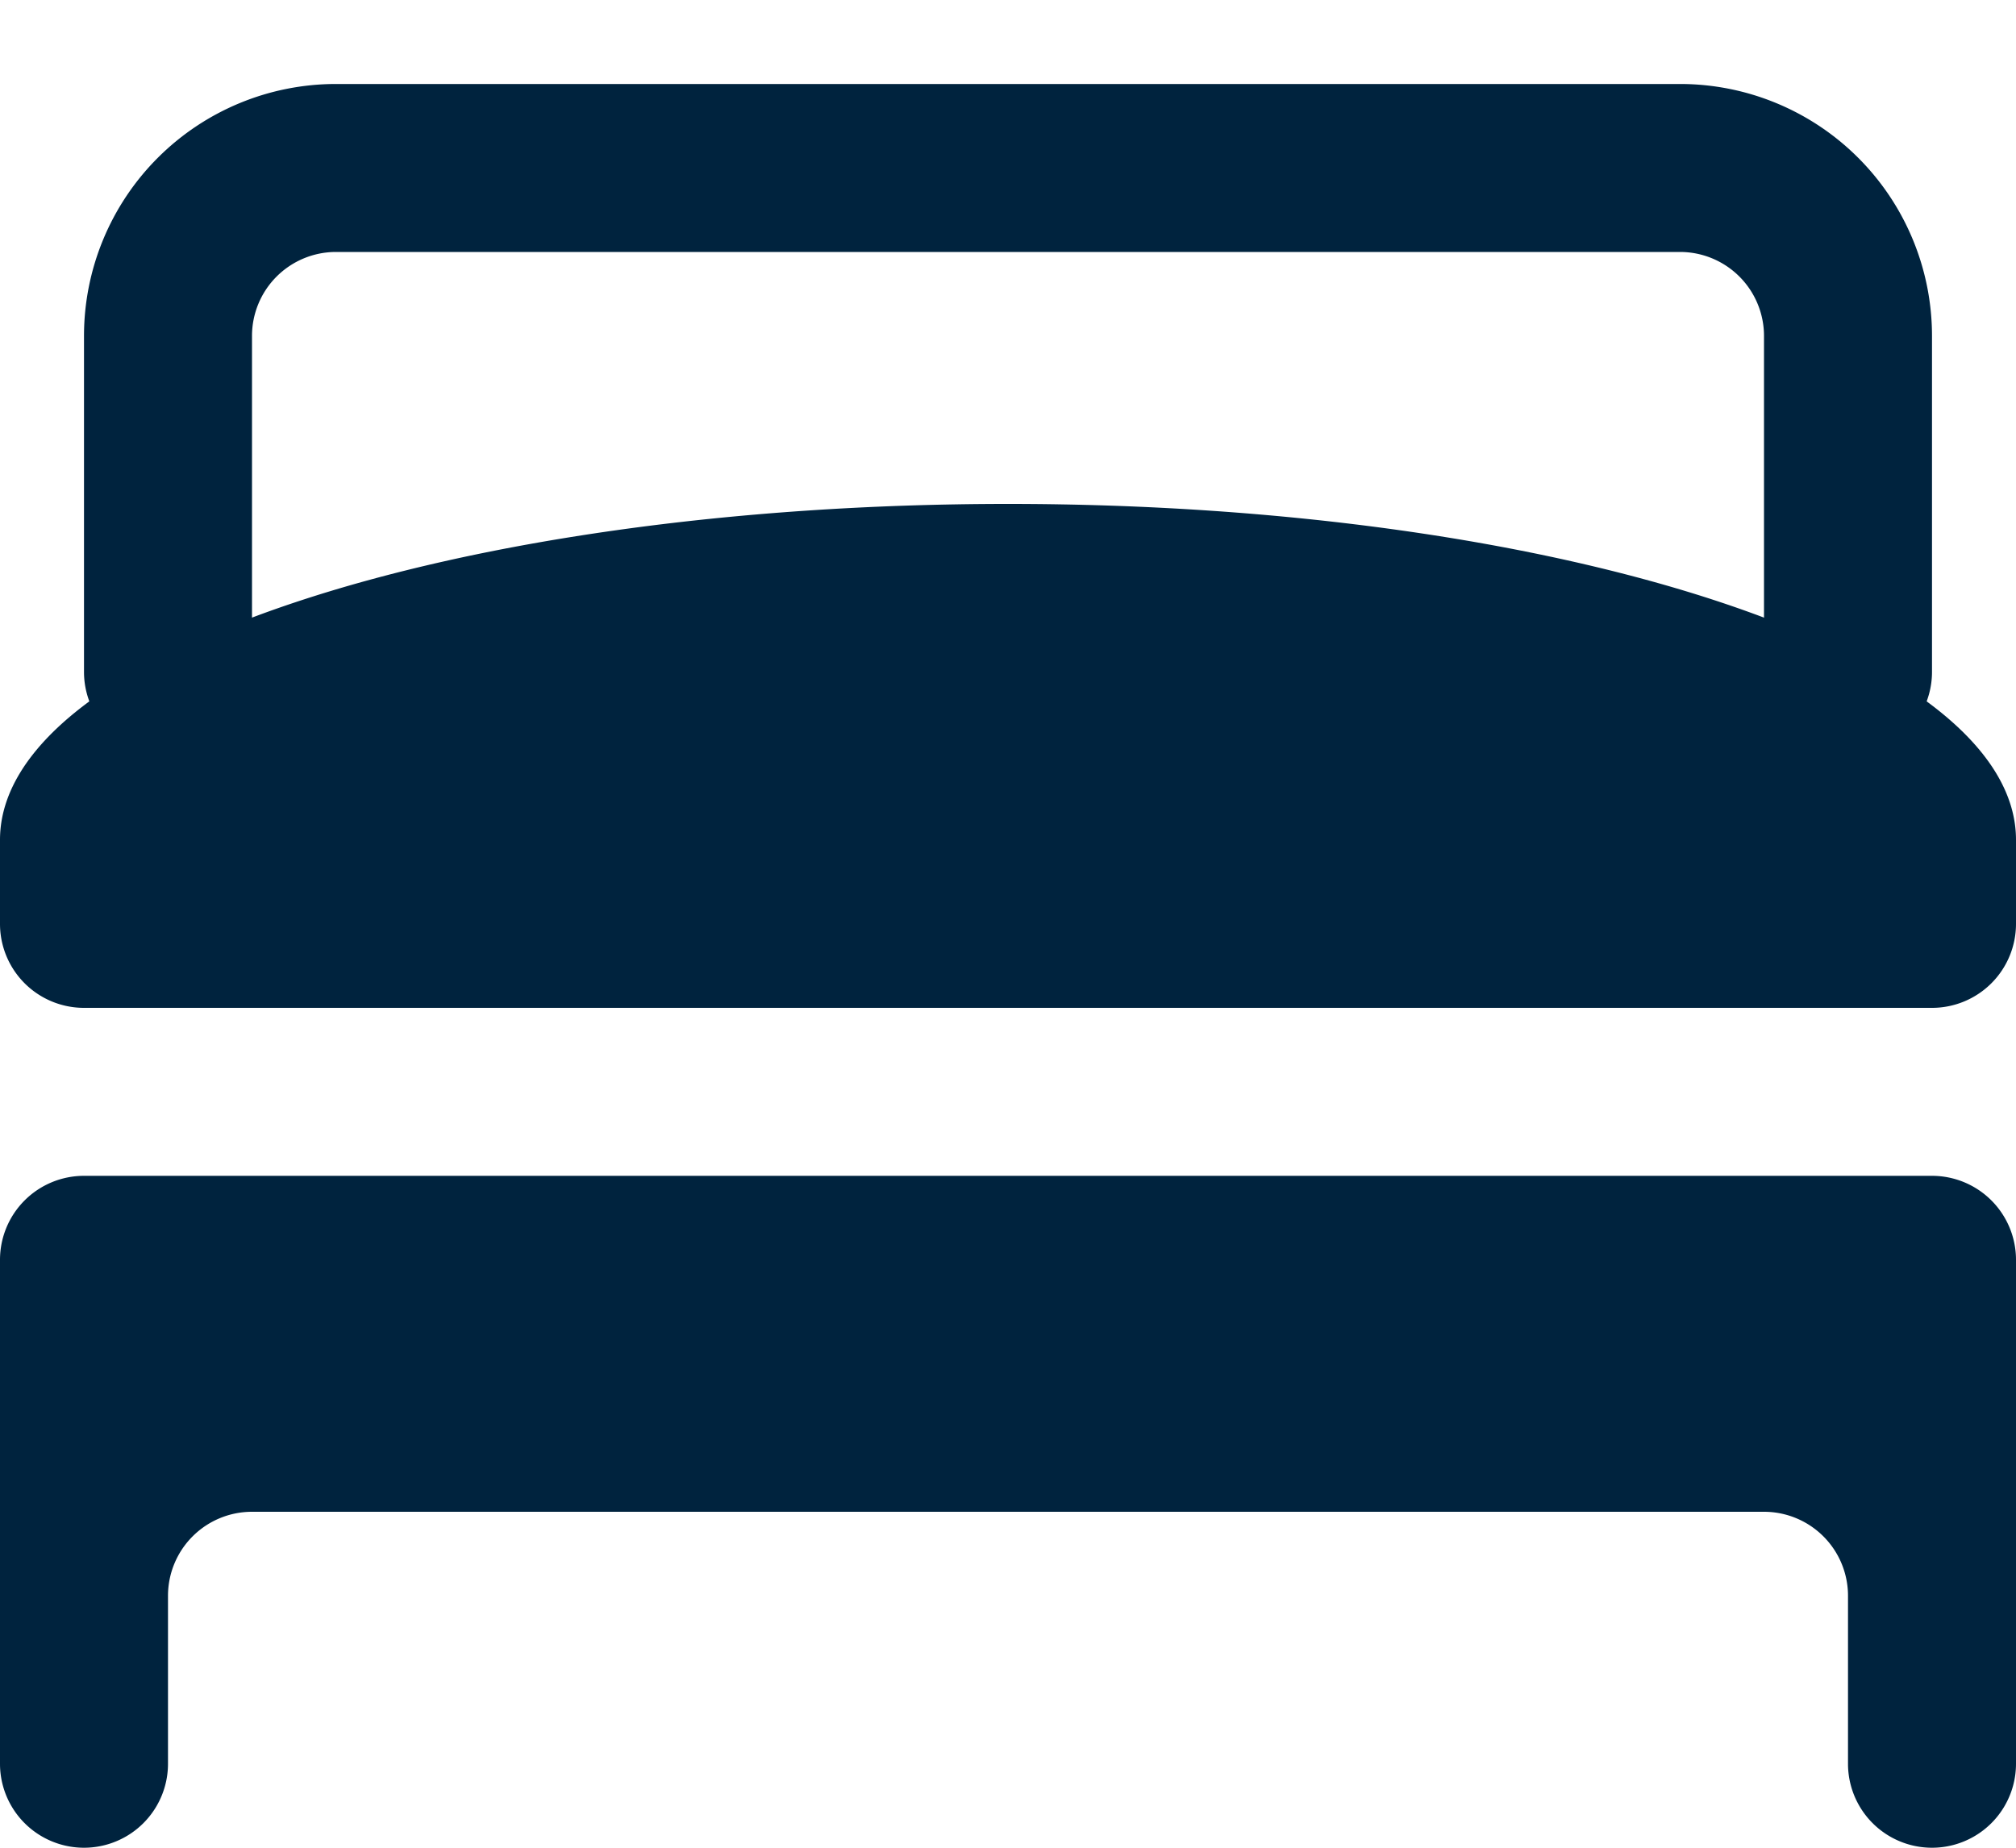
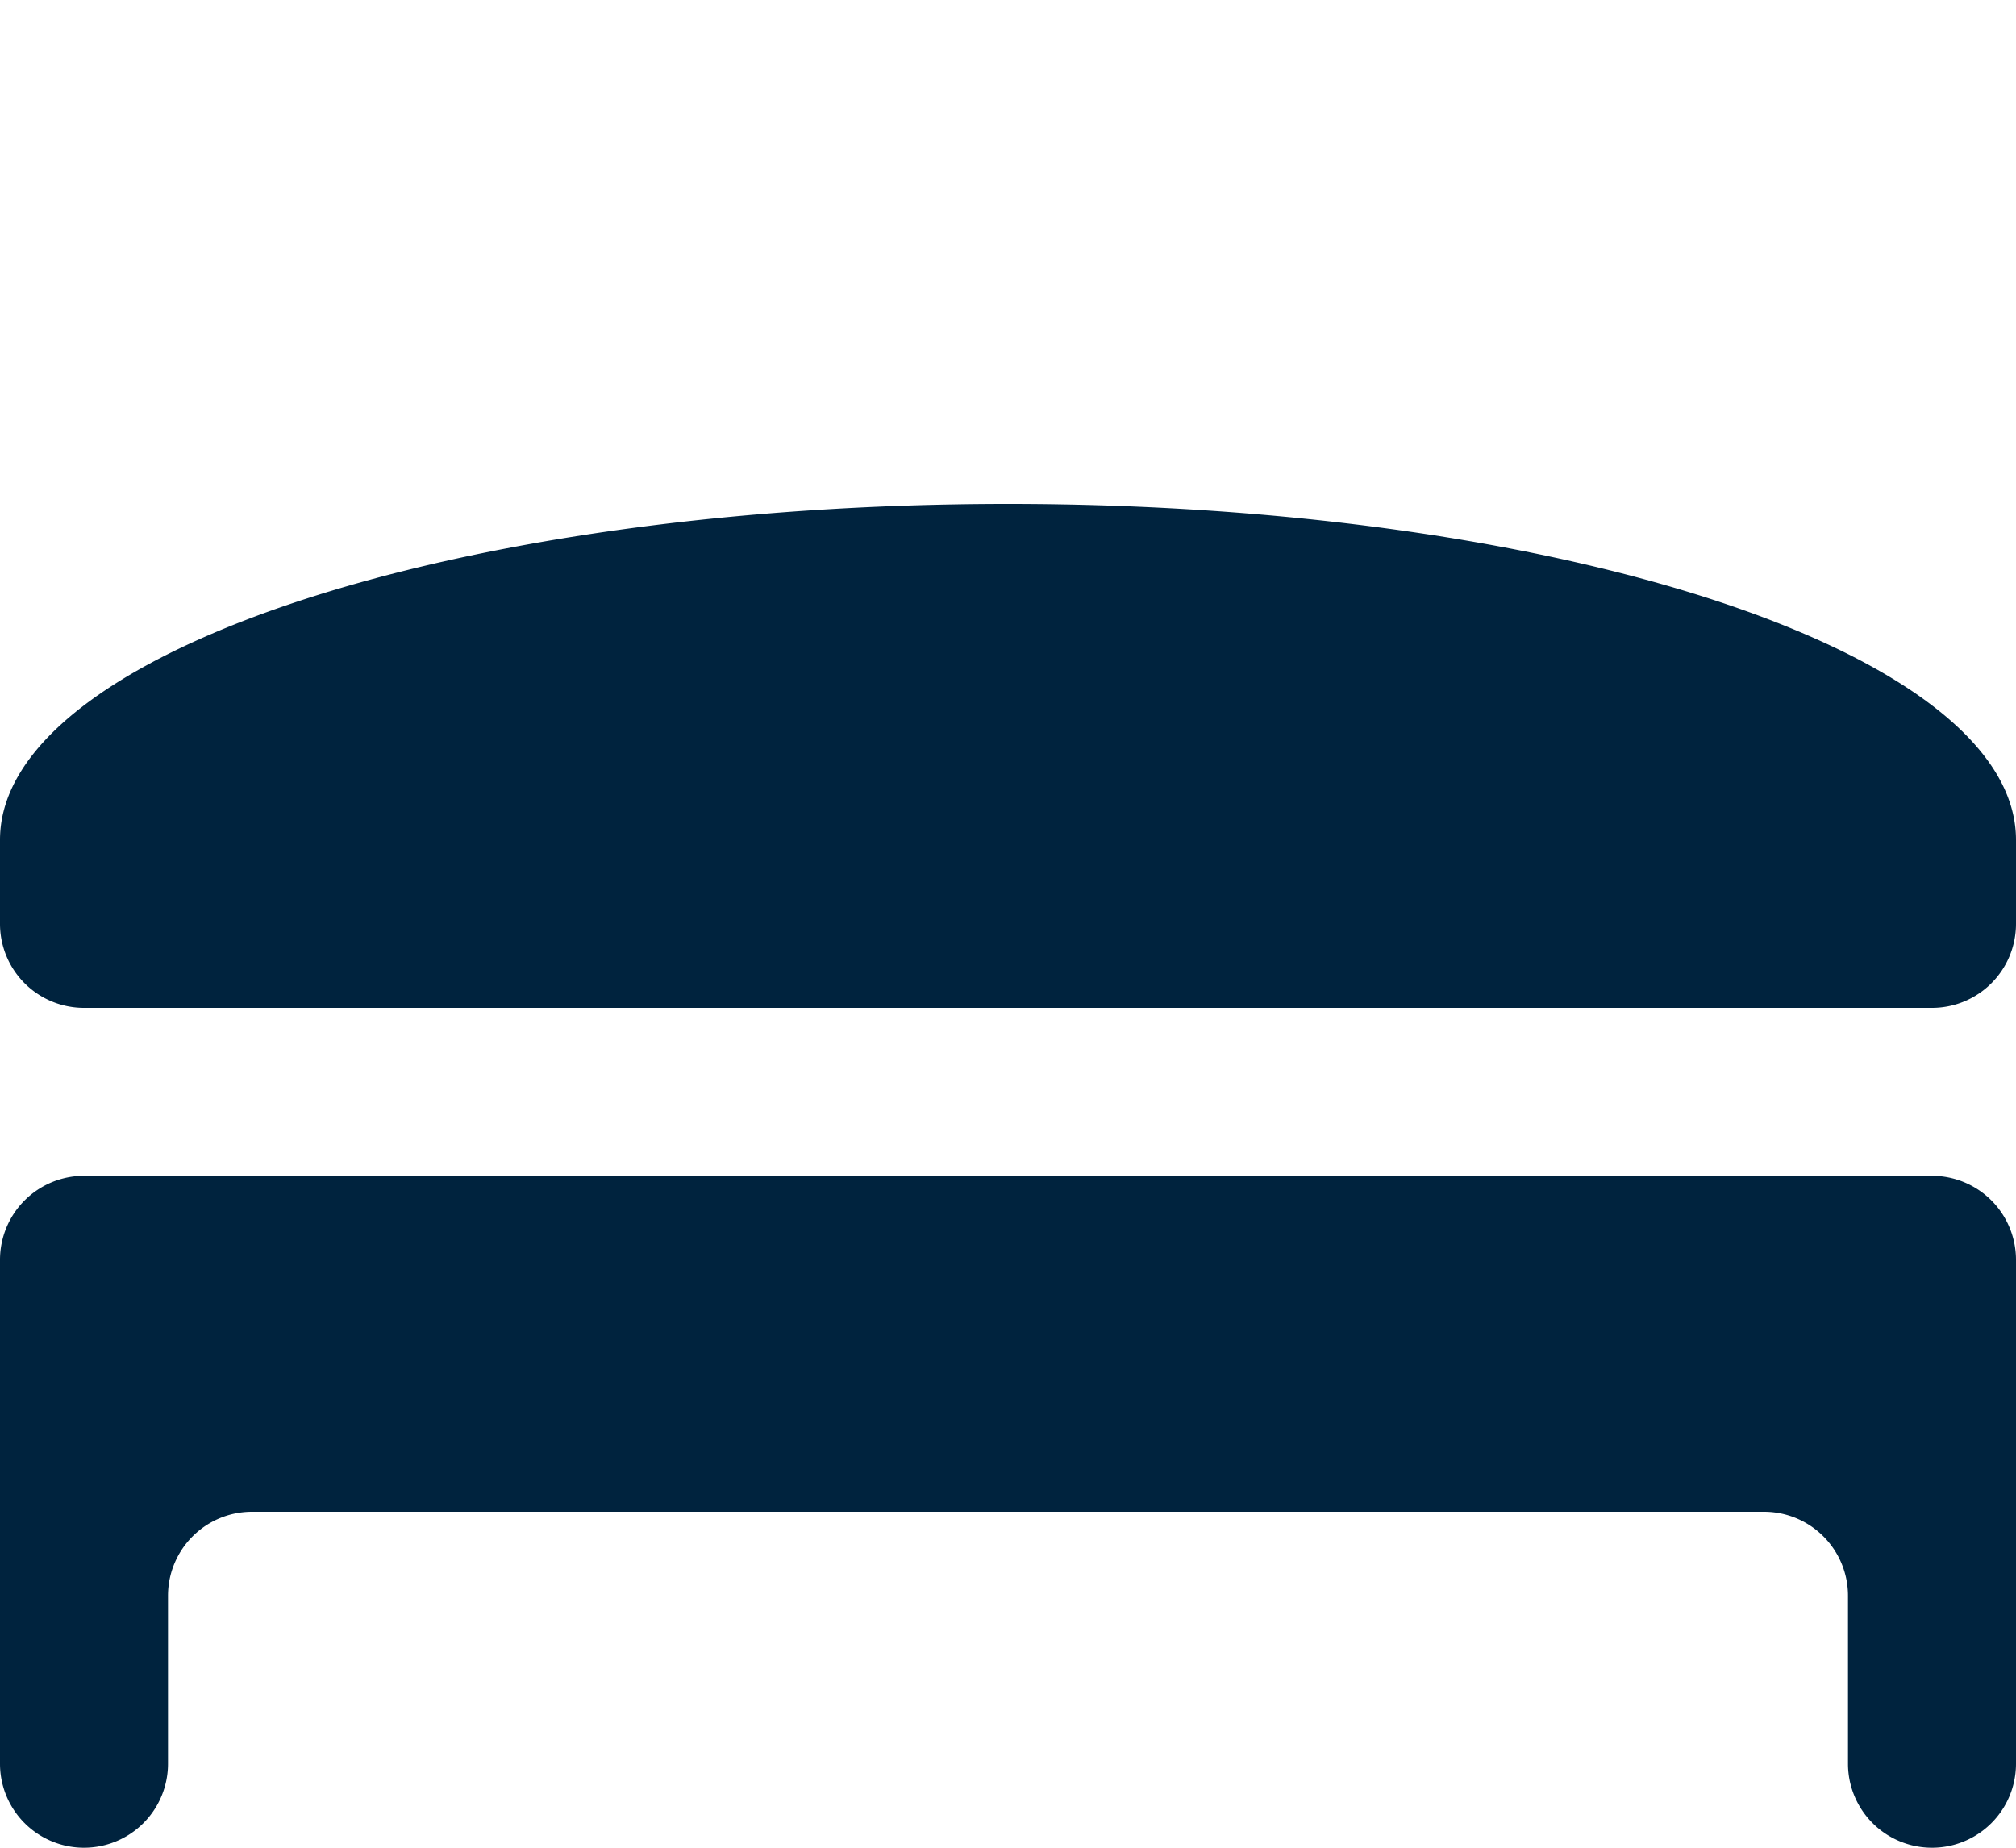
<svg xmlns="http://www.w3.org/2000/svg" width="12" height="11" fill="none">
-   <path d="M10.5 4a.5.5 0 0 0 1 0h-1ZM.5 4a.5.5 0 0 0 1 0h-1ZM2 1.5h8v-1H2v1Zm8.5.5v2h1V2h-1Zm-9 2V2h-1v2h1ZM10 1.5a.5.5 0 0 1 .5.5h1A1.5 1.5 0 0 0 10 .5v1Zm-8-1A1.5 1.5 0 0 0 .5 2h1a.5.5 0 0 1 .5-.5v-1Z" fill="#00233E" />
  <path fill-rule="evenodd" clip-rule="evenodd" d="M0 7.5A.5.5 0 0 1 .5 7h11a.5.5 0 0 1 .5.5v3a.5.5 0 0 1-1 0v-1a.5.5 0 0 0-.5-.5h-9a.5.5 0 0 0-.5.5v1a.5.5 0 0 1-1 0v-3ZM0 5c0-1.105 2.686-2 6-2s6 .895 6 2v.5a.5.5 0 0 1-.5.5H.5a.5.5 0 0 1-.5-.5V5Z" fill="#00233E" />
</svg>